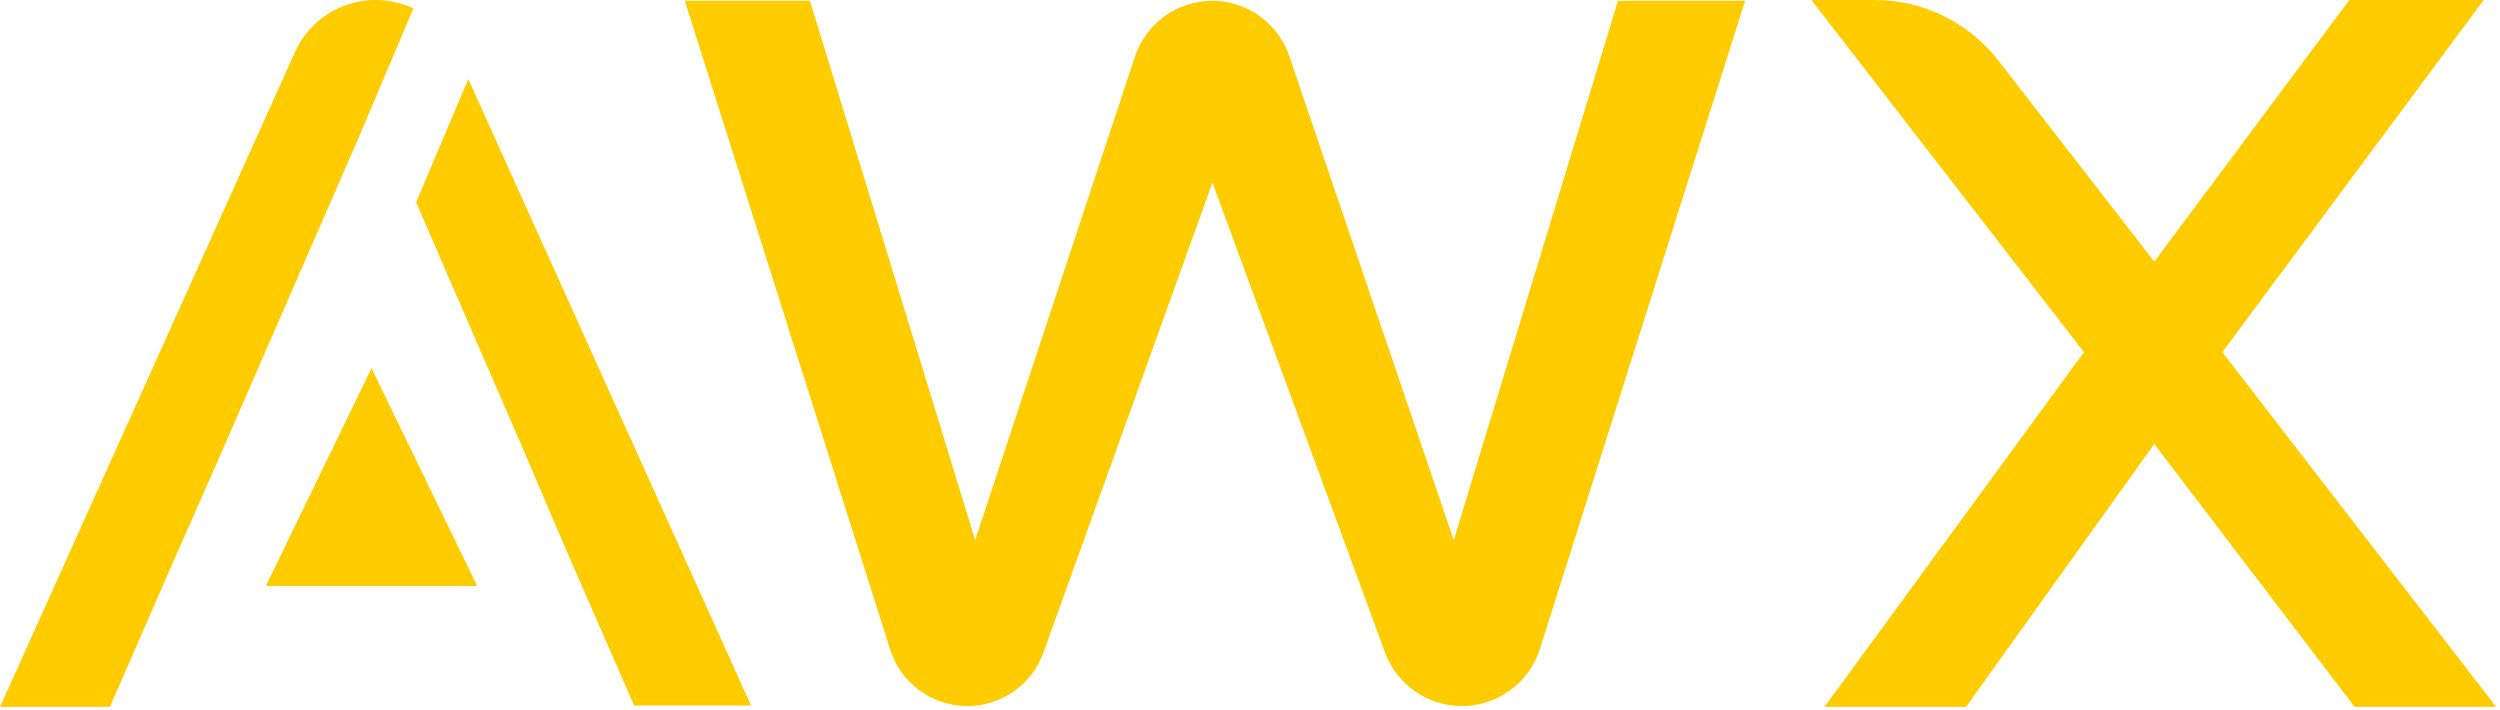
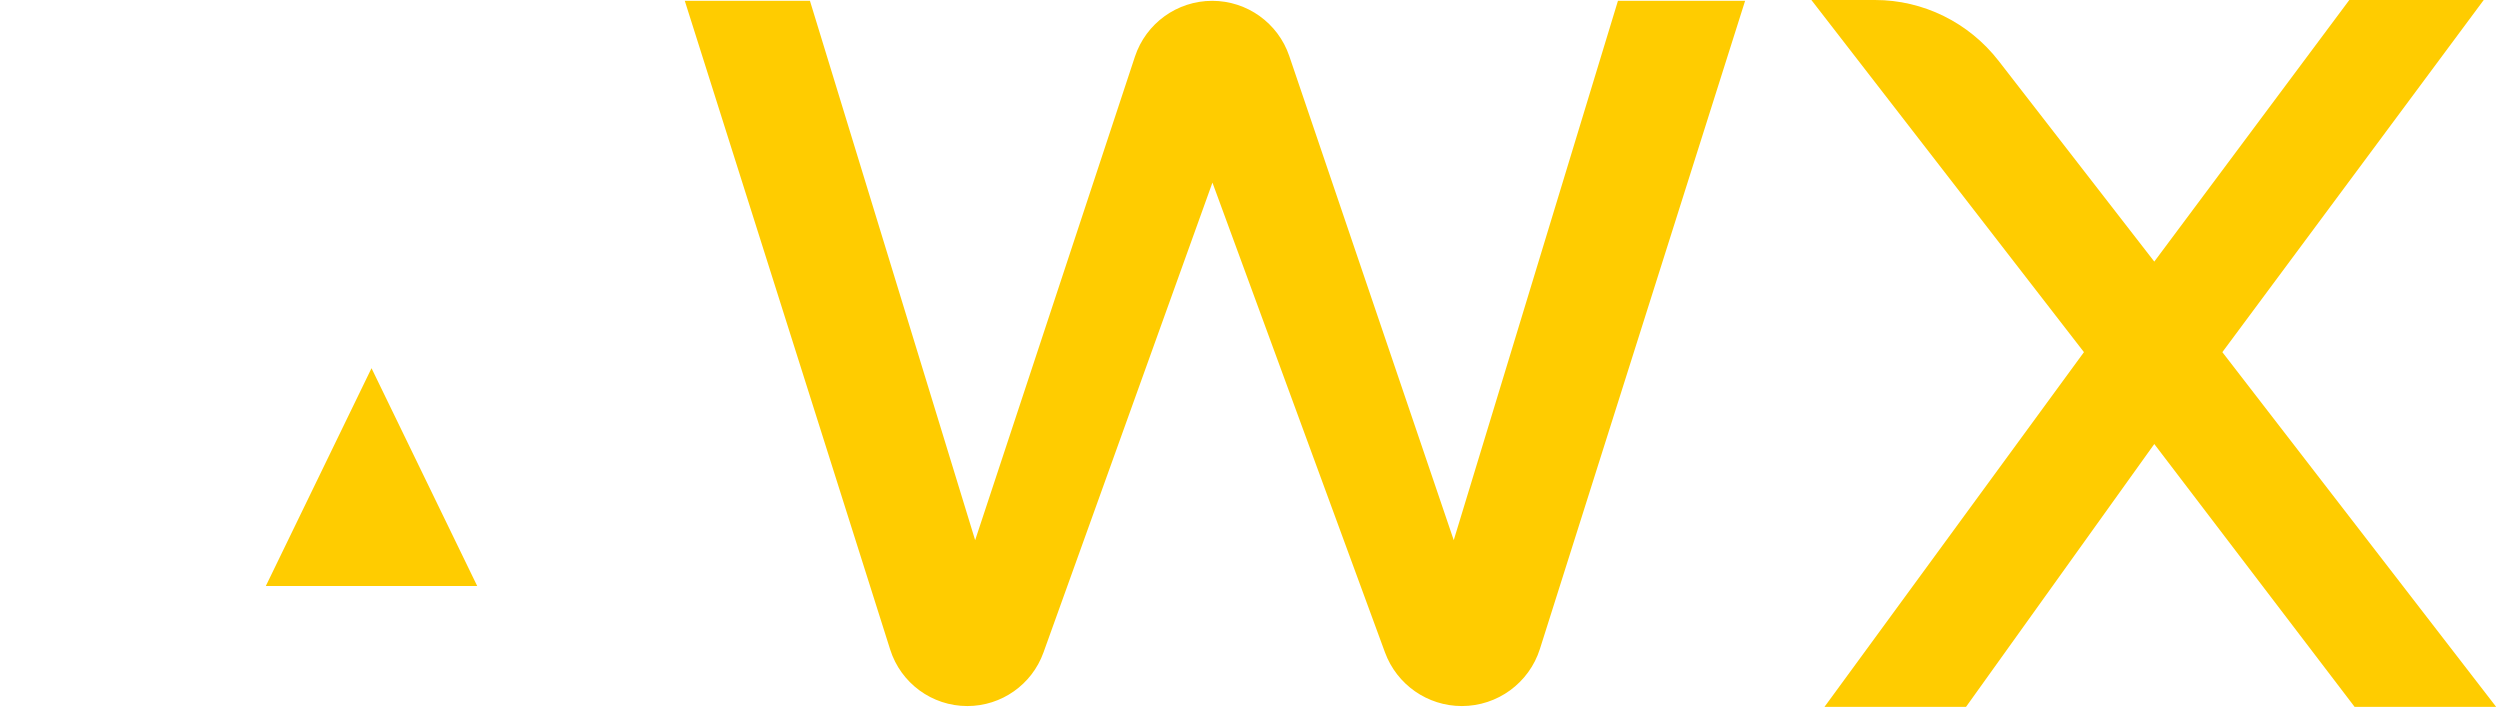
<svg xmlns="http://www.w3.org/2000/svg" width="599" height="170" viewBox="0 0 599 170" fill="none">
  <path d="M418.127 0.198L368.967 155.47C366.385 163.626 358.815 169.17 350.26 169.17C342.031 169.17 334.676 164.036 331.84 156.312L290.501 43.75L250.013 156.343C247.246 164.038 239.947 169.17 231.77 169.17C223.317 169.17 215.838 163.693 213.287 155.635L164.075 0.198H194.062L233.646 129.426L271.925 13.582C274.565 5.594 282.03 0.198 290.443 0.198C298.797 0.198 306.223 5.518 308.91 13.428L348.317 129.426L387.66 0.198H418.127Z" fill="#FFCC00" />
-   <path d="M99.04 2.026C96.263 0.716 93.18 0 89.982 0C81.661 0 74.118 4.849 70.726 12.379L0 169.368H26.335L43.216 130.722L53.007 108.543L85.81 33.268L99.04 2.026Z" fill="#FFCC00" />
-   <path d="M99.702 48.472L125.596 108.207L135.049 130.386L151.931 169.032H179.953L112.204 18.949L99.702 48.472Z" fill="#FFCC00" />
  <path d="M114.335 140.398L89.015 88.219L63.695 140.398L114.335 140.398Z" fill="#FFCC00" />
-   <path d="M564.168 169.368L516.167 106.388L471.055 169.368H437.143L499.314 84.376L435.391 1.79L434.005 0H436.028H449.254C460.814 0 471.736 5.384 478.89 14.609L516.167 62.678L562.895 0H595.1L532.475 84.376L598.081 169.368H564.168Z" fill="#FFCC00" />
+   <path d="M564.168 169.368L516.167 106.388L471.055 169.368H437.143L499.314 84.376L435.391 1.79L434.005 0H436.028H449.254C460.814 0 471.736 5.384 478.89 14.609L516.167 62.678L562.895 0H595.1L532.475 84.376L598.081 169.368H564.168" fill="#FFCC00" />
</svg>